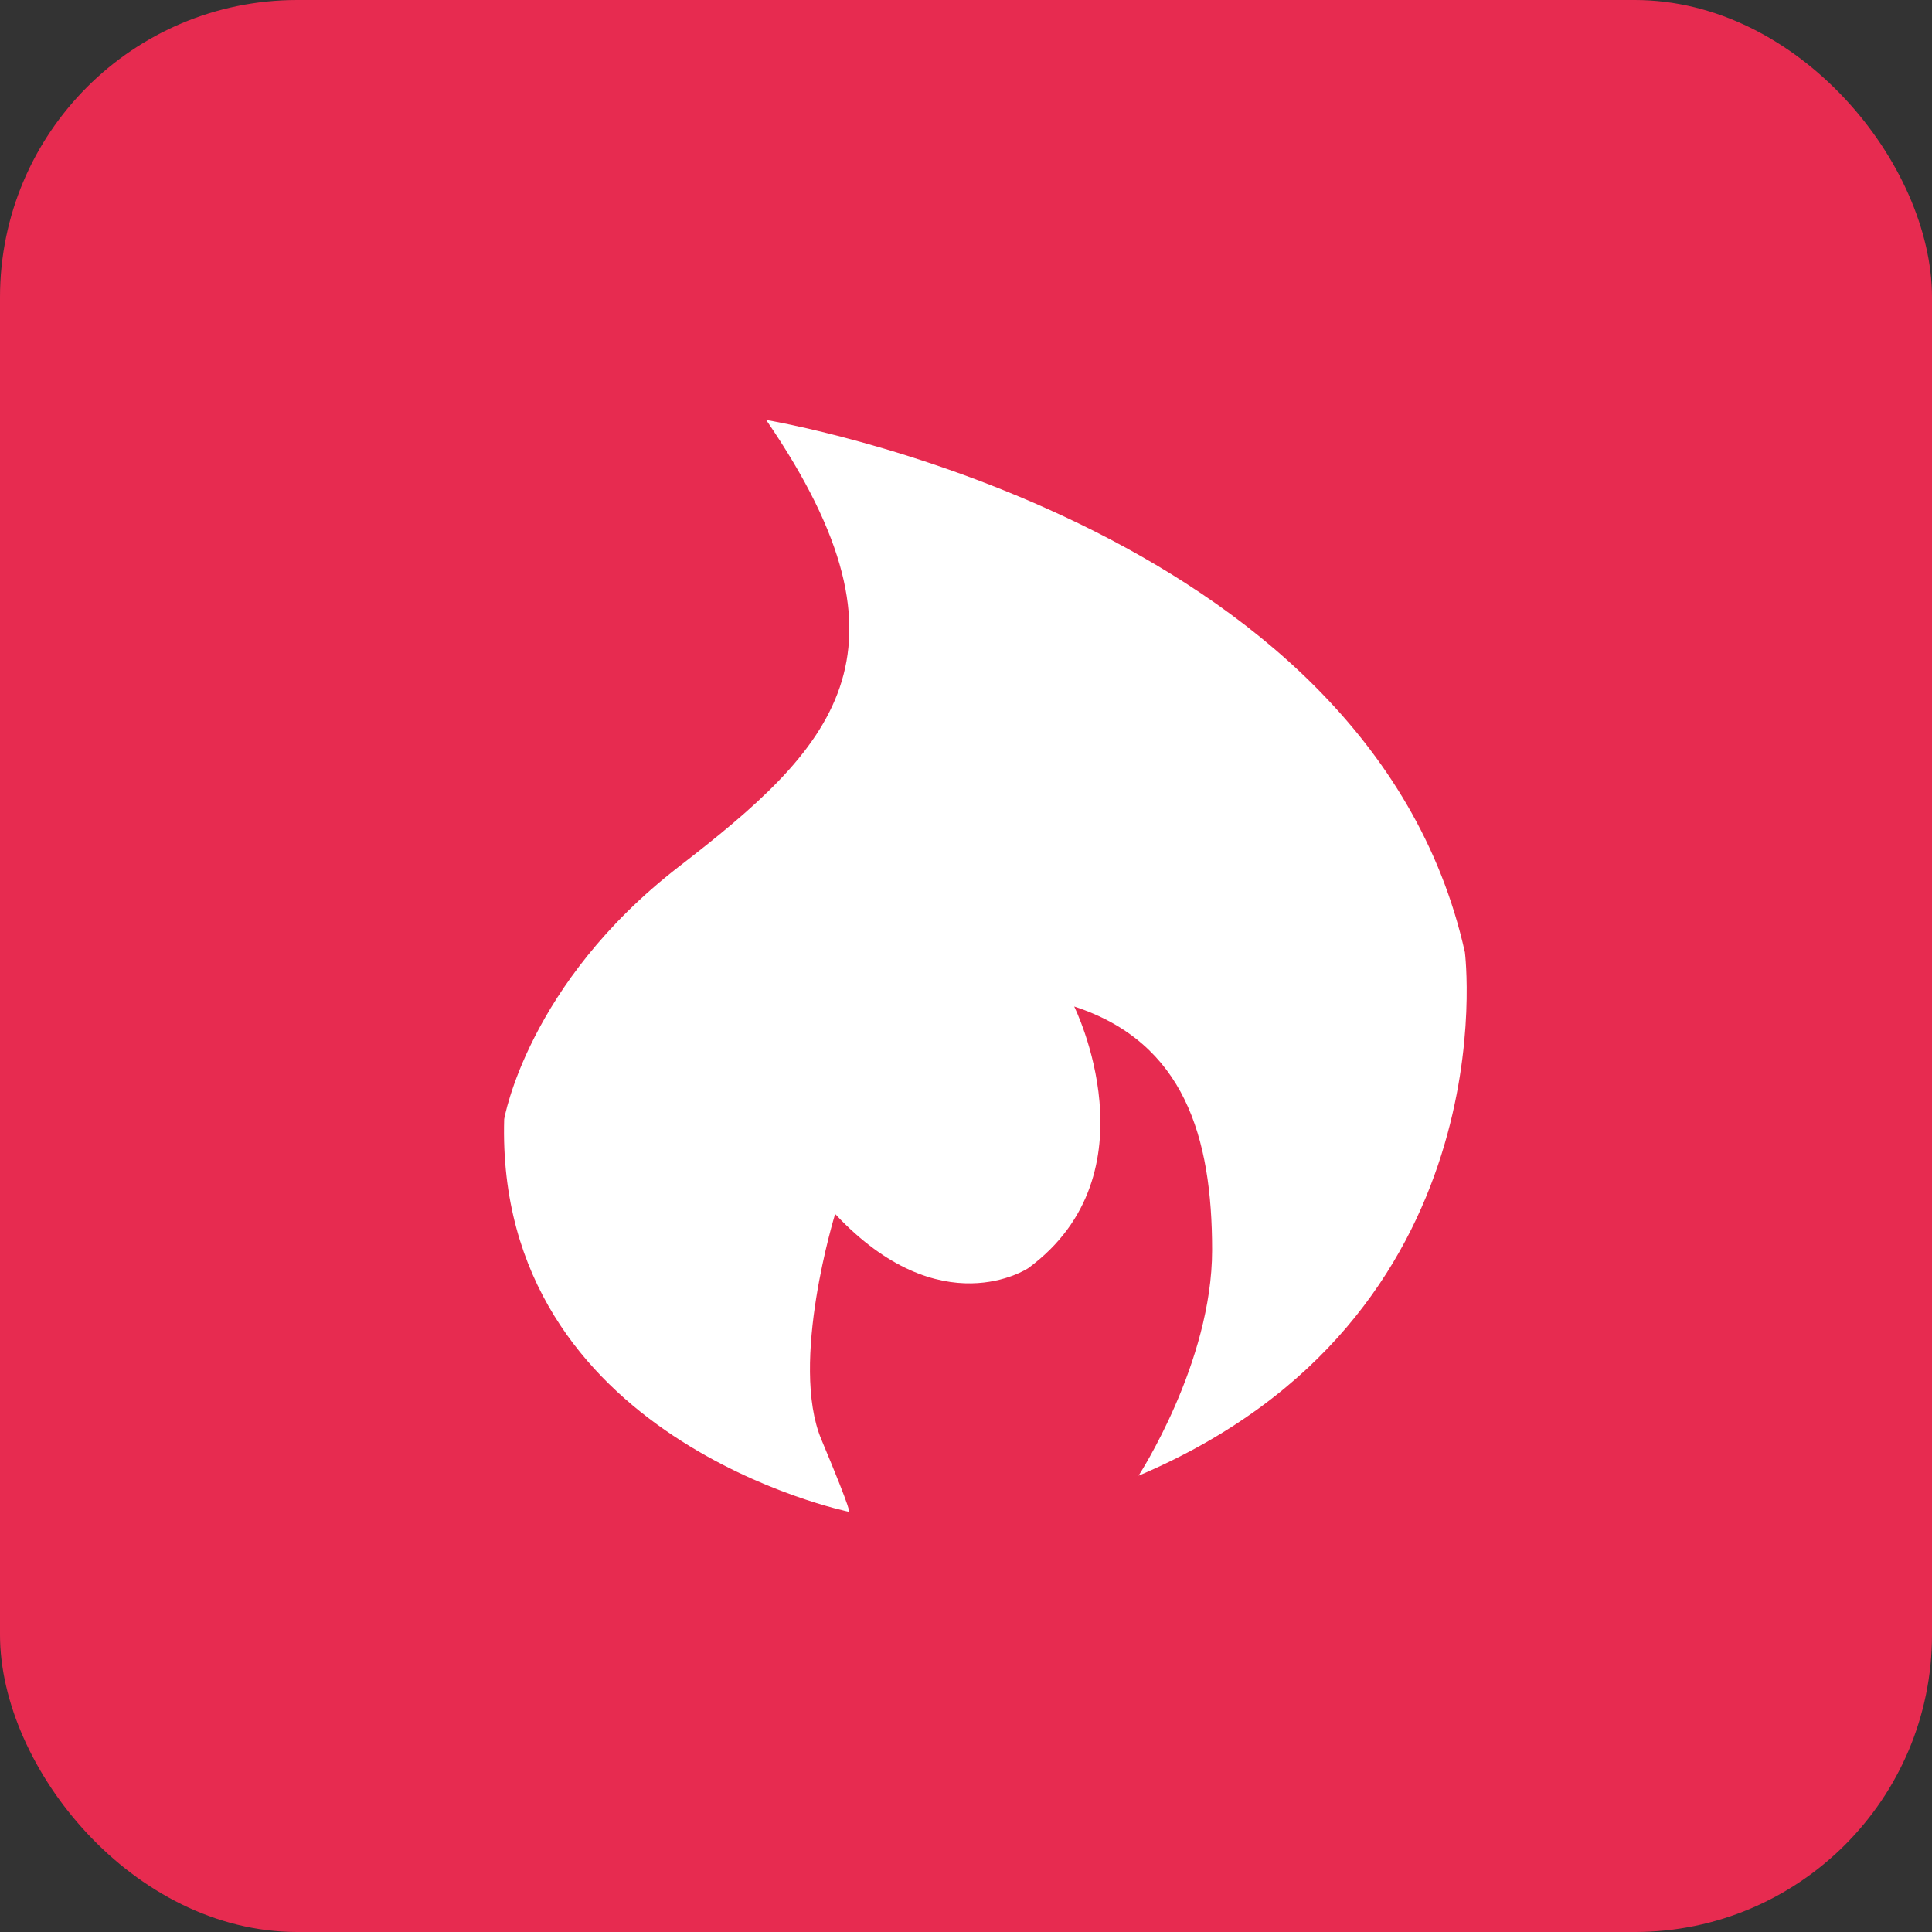
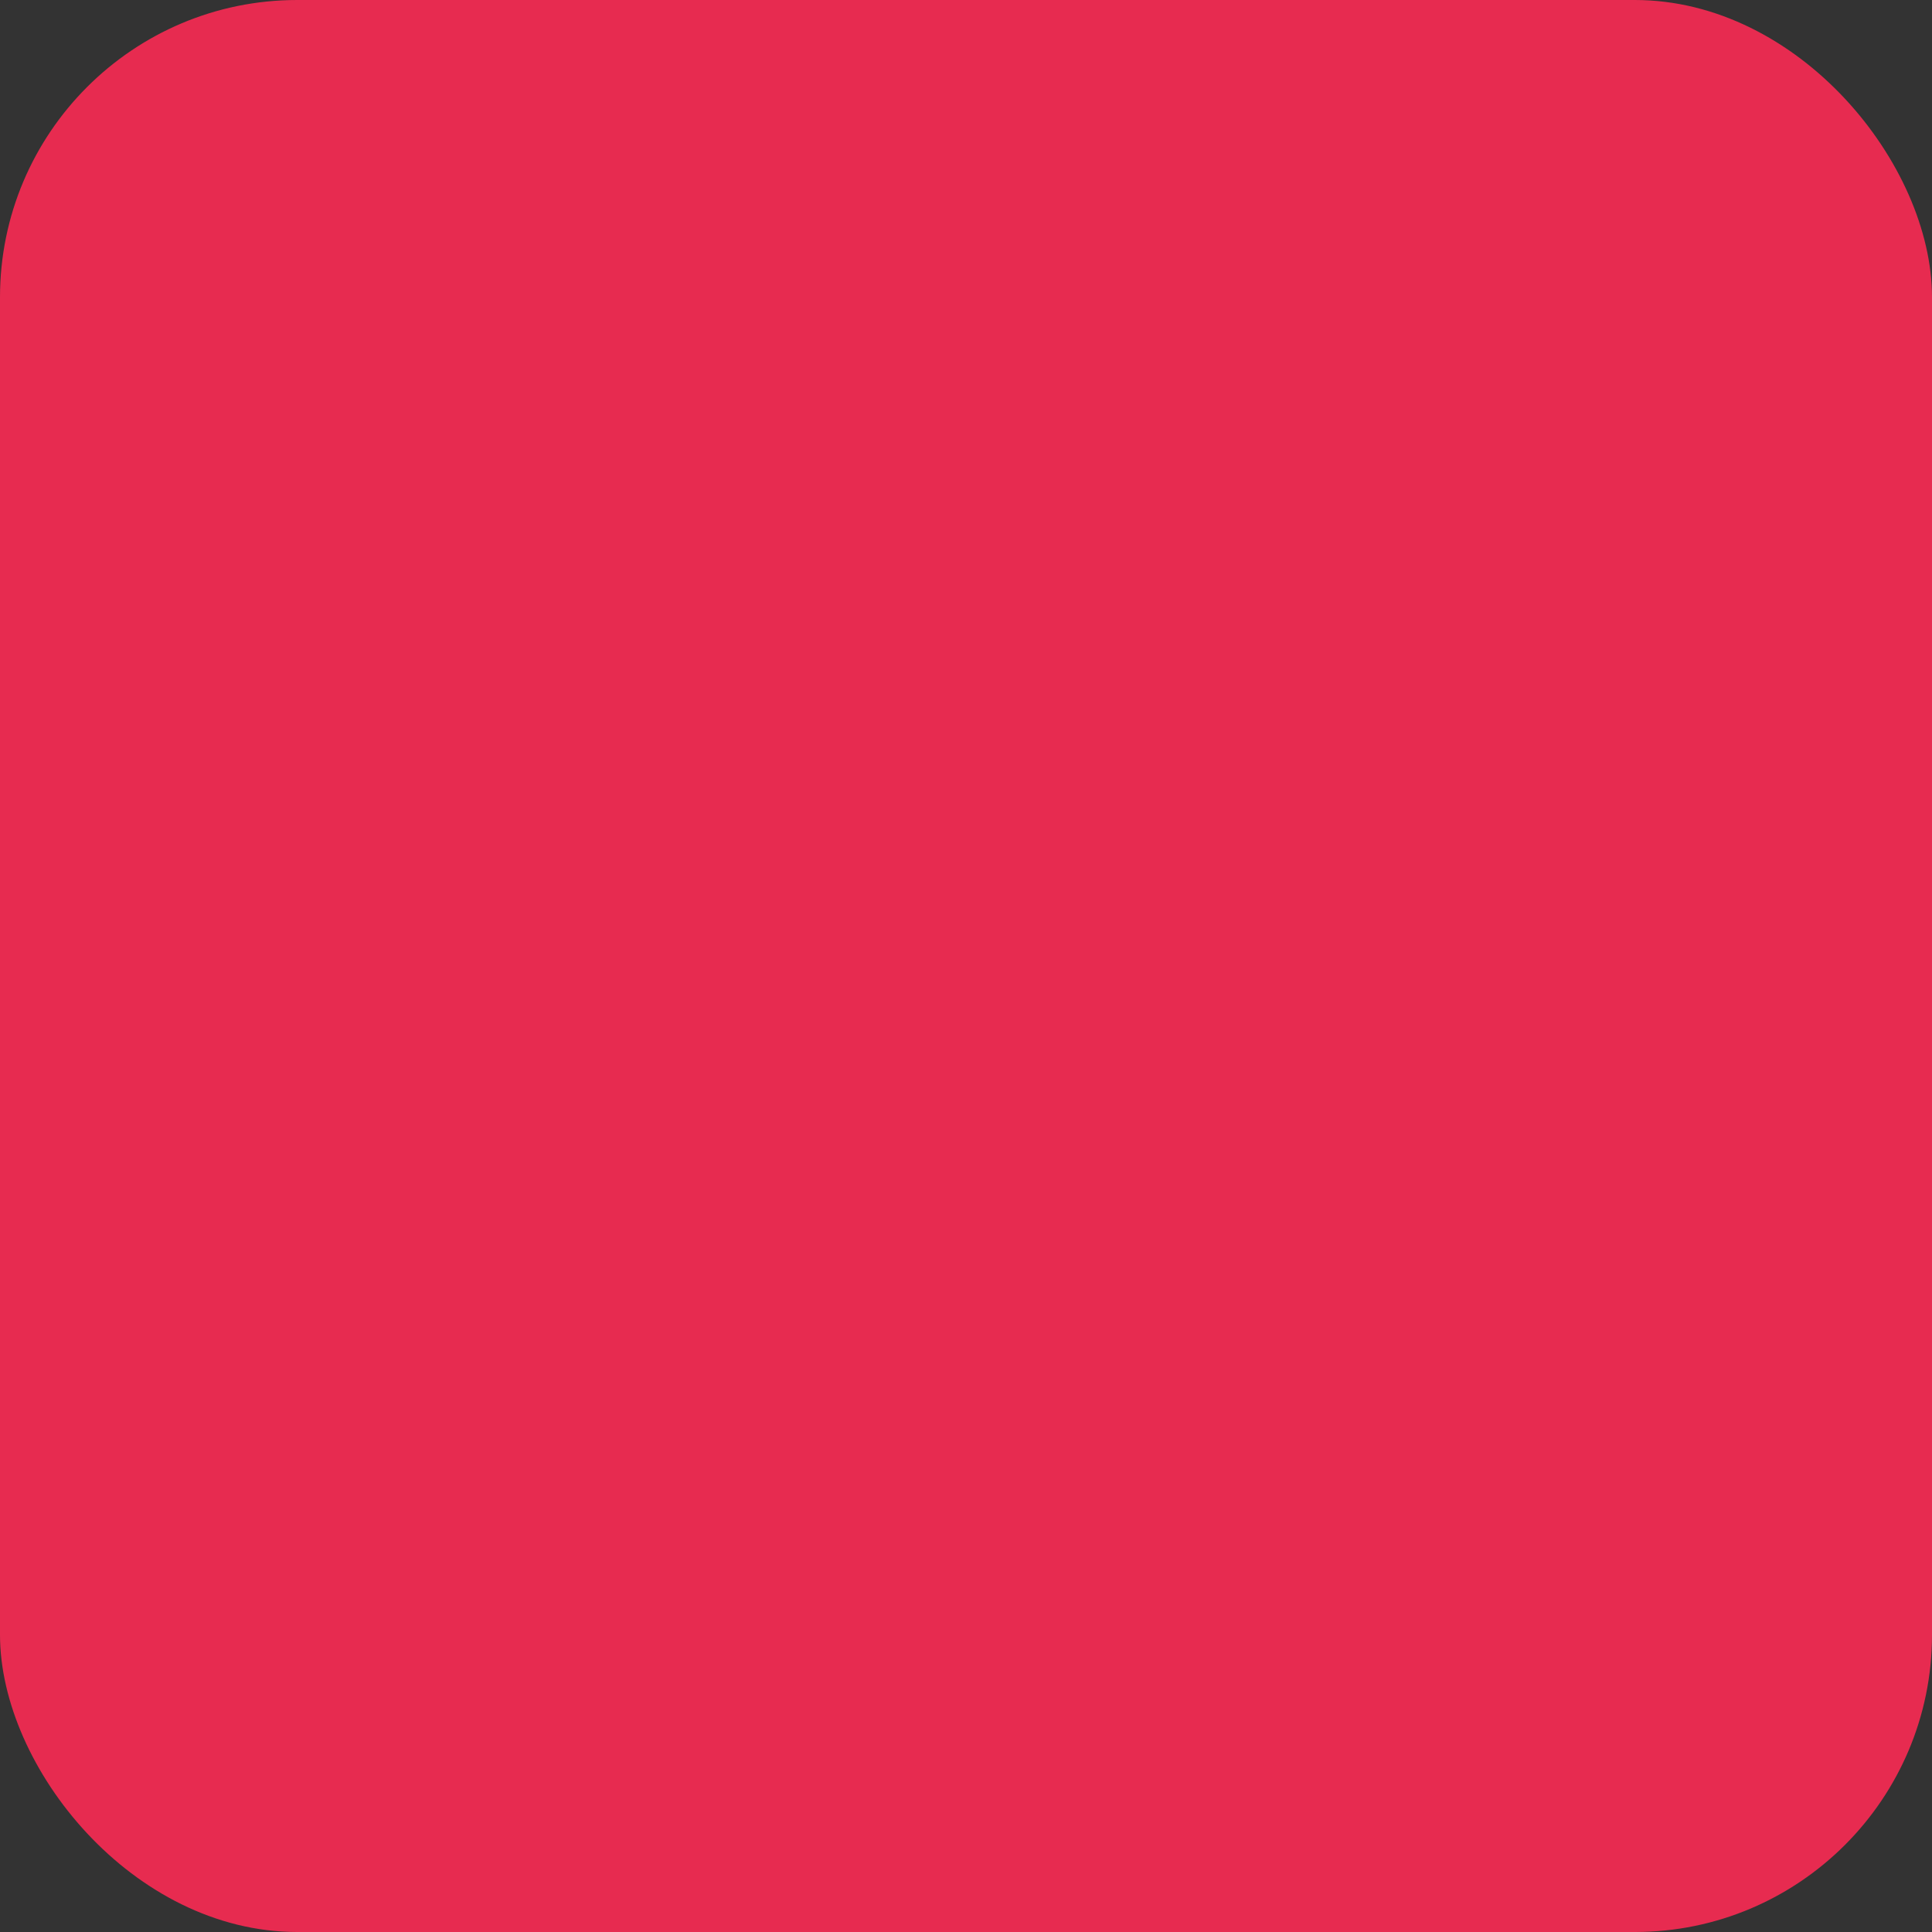
<svg xmlns="http://www.w3.org/2000/svg" width="26" height="26" viewBox="0 0 26 26" fill="none">
  <rect x="0" y="0" width="26" height="26" fill="#333333" stroke="none" />
  <rect width="26" height="26" rx="4" fill="#E72B50" />
-   <path d="M11.425 20.345C11.425 20.345 6.662 19.373 6.785 15.062C6.785 15.062 7.095 13.241 9.136 11.663C11.178 10.084 12.476 8.809 10.311 5.652C10.311 5.652 18.415 6.988 19.714 12.816C19.714 12.816 20.333 17.734 15.322 19.859C15.322 19.859 16.312 18.341 16.312 16.823C16.312 15.305 15.941 14.03 14.456 13.545C14.456 13.545 15.57 15.791 13.838 17.066C13.838 17.066 12.662 17.855 11.239 16.337C11.239 16.337 10.621 18.341 11.054 19.373C11.487 20.405 11.425 20.345 11.425 20.345Z" fill="white" />
</svg>